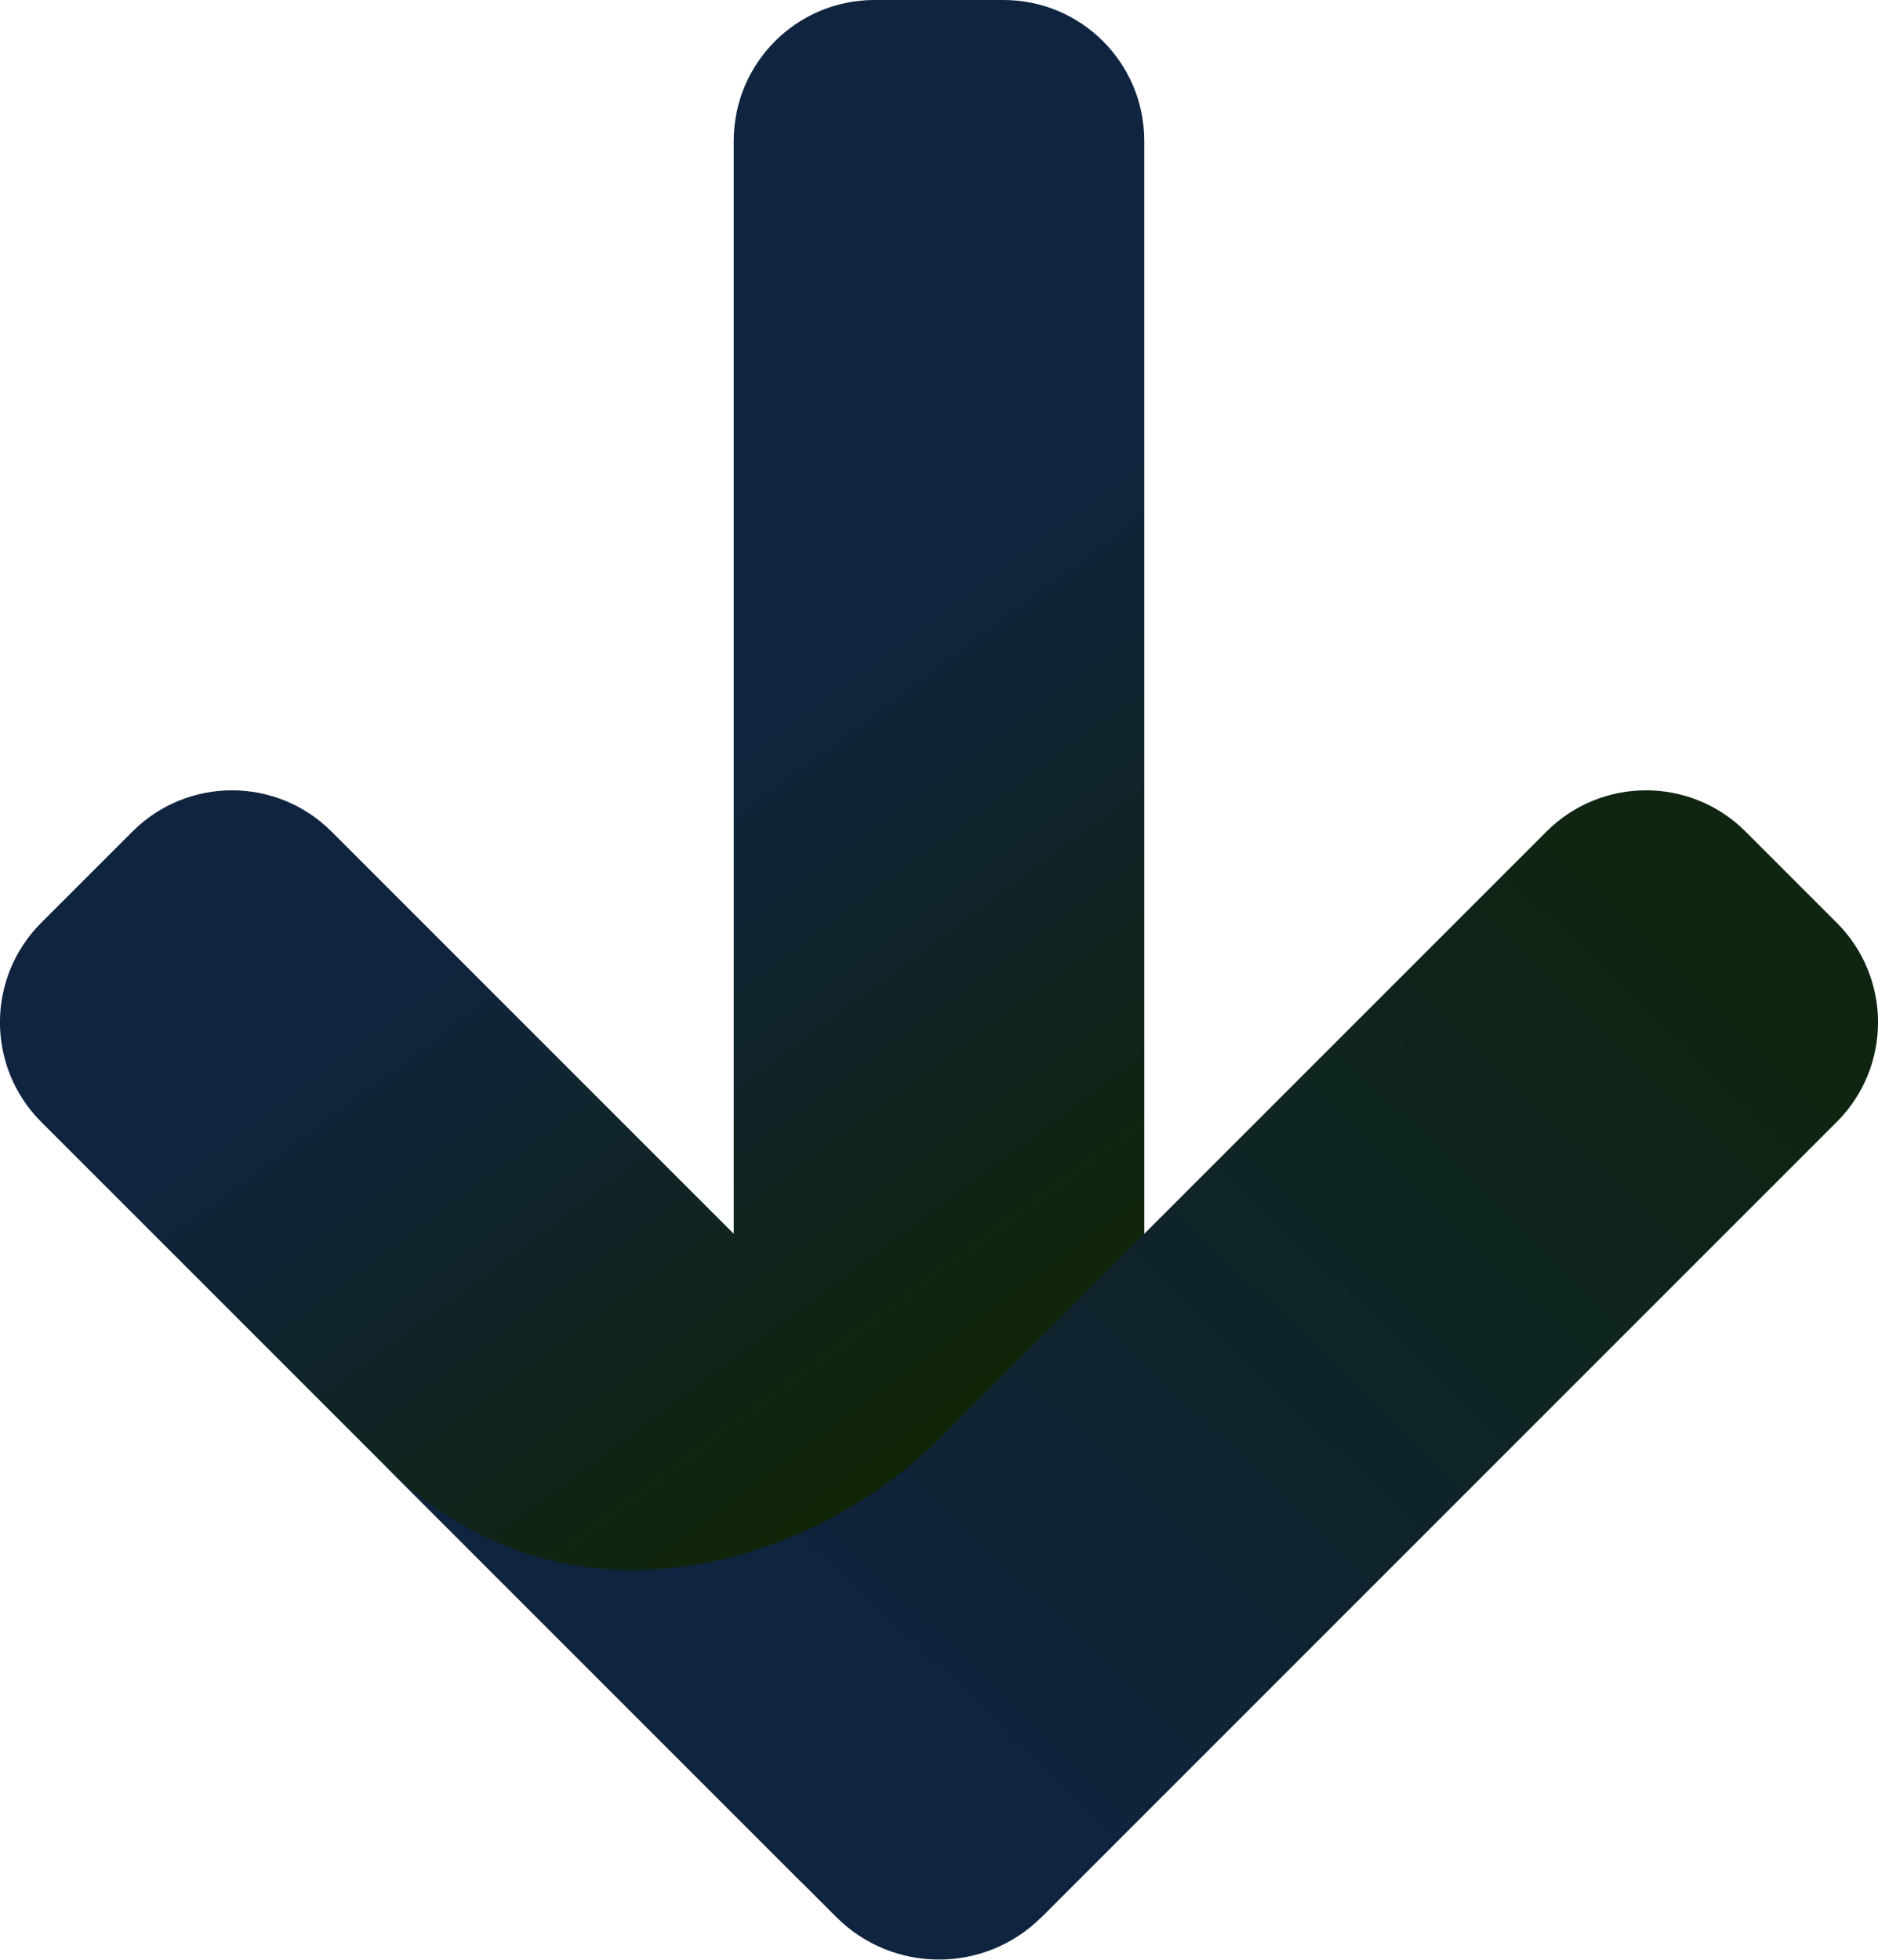
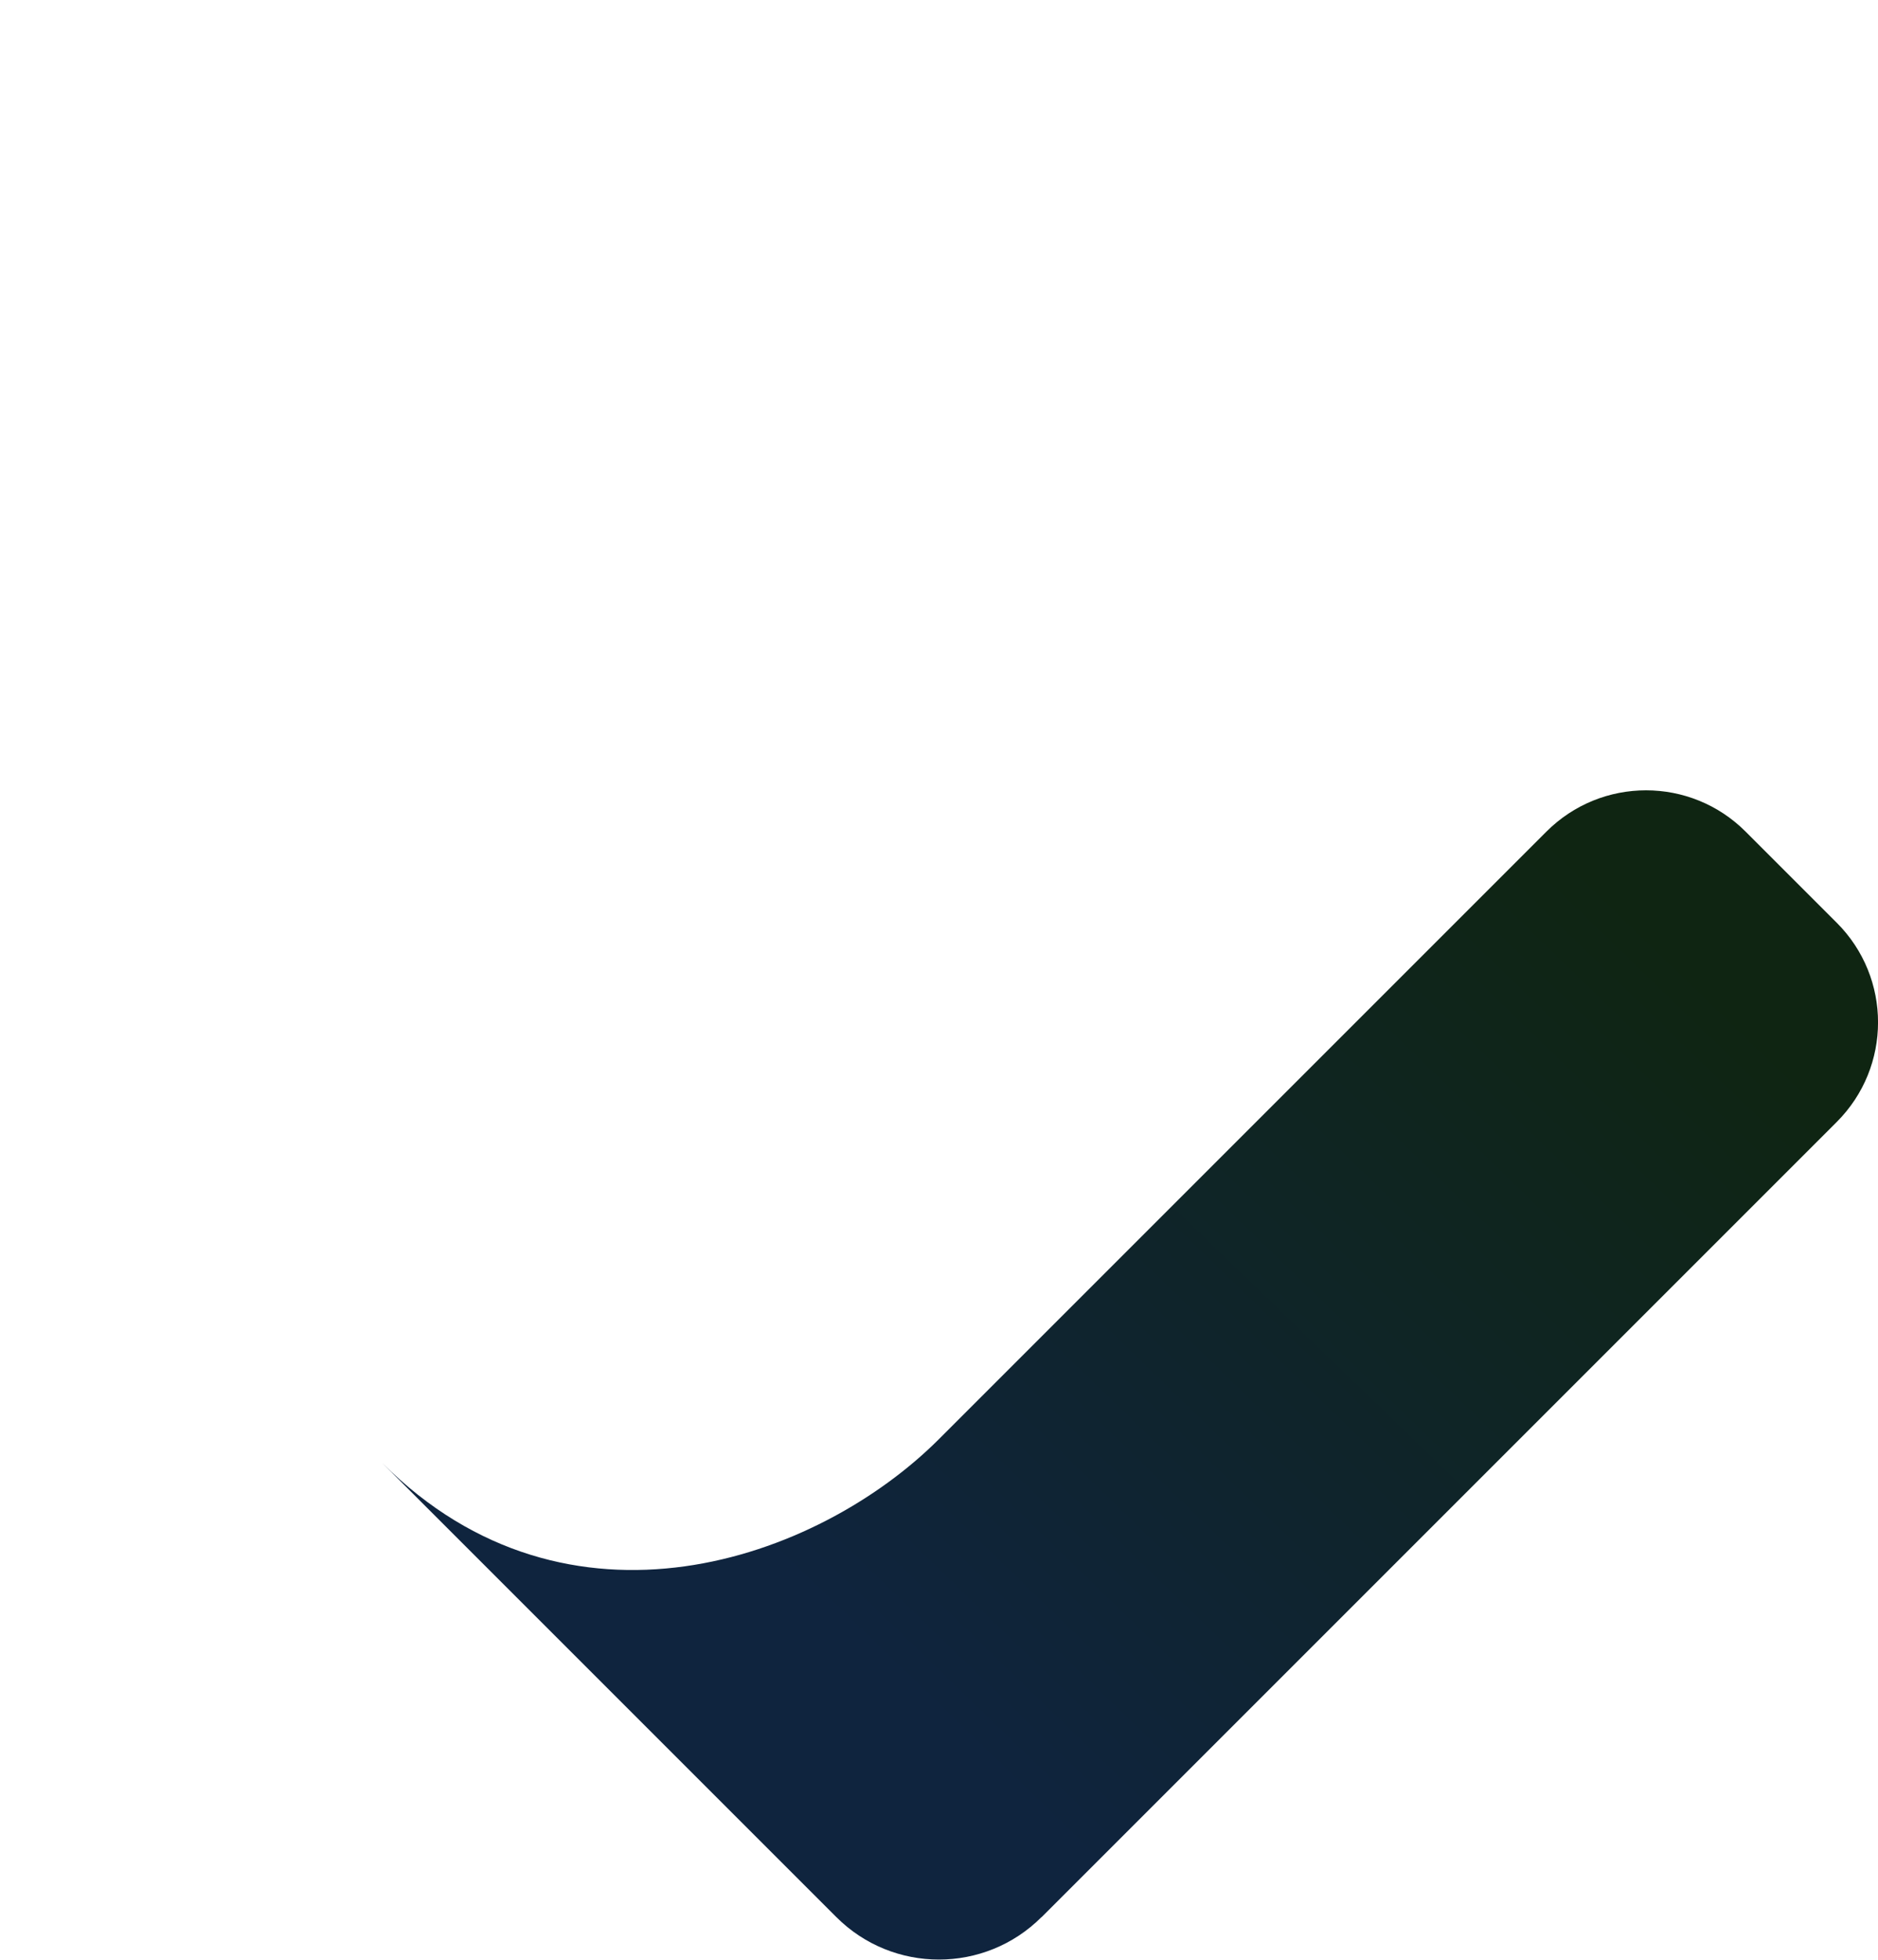
<svg xmlns="http://www.w3.org/2000/svg" id="Layer_1" viewBox="0 0 242.38 252.9">
  <defs>
    <style> .cls-1 { fill: url(#linear-gradient-2); } .cls-2 { fill: url(#linear-gradient); } </style>
    <linearGradient id="linear-gradient" x1="-36.87" y1="453.4" x2="-8.61" y2="432.47" gradientTransform="translate(1364.17 200.63) rotate(90) scale(2.81)" gradientUnits="userSpaceOnUse">
      <stop offset="0" stop-color="#10243f" />
      <stop offset=".46" stop-color="#102424" />
      <stop offset="1" stop-color="#102500" />
    </linearGradient>
    <linearGradient id="linear-gradient-2" x1="2.04" y1="448.1" x2="-33.08" y2="414.17" gradientTransform="translate(1364.17 200.63) rotate(90) scale(2.81)" gradientUnits="userSpaceOnUse">
      <stop offset="0" stop-color="#0f243e" />
      <stop offset="1" stop-color="#0f2512" />
    </linearGradient>
  </defs>
-   <path class="cls-2" d="M103.11,242.58L5.32,144.79c-7.1-7.1-7.1-18.6,0-25.7l11.77-11.77c7.1-7.1,18.6-7.1,25.7,0l51.91,51.91V18.17c0-10.04,8.13-18.17,18.17-18.17h16.64c10.04,0,18.17,8.13,18.17,18.17v198.07h-26.49v18.86c0,9.43-11.4,14.16-18.07,7.49Z" />
  <path class="cls-1" d="M134.43,247.42l102.63-102.63c7.1-7.1,7.1-18.6,0-25.7l-11.77-11.77c-7.1-7.1-18.6-7.1-25.7,0l-78.4,78.4c-15.72,15.72-47.89,27.04-71.82,3.12l58.57,58.57c7.31,7.31,19.17,7.31,26.48,0Z" />
</svg>